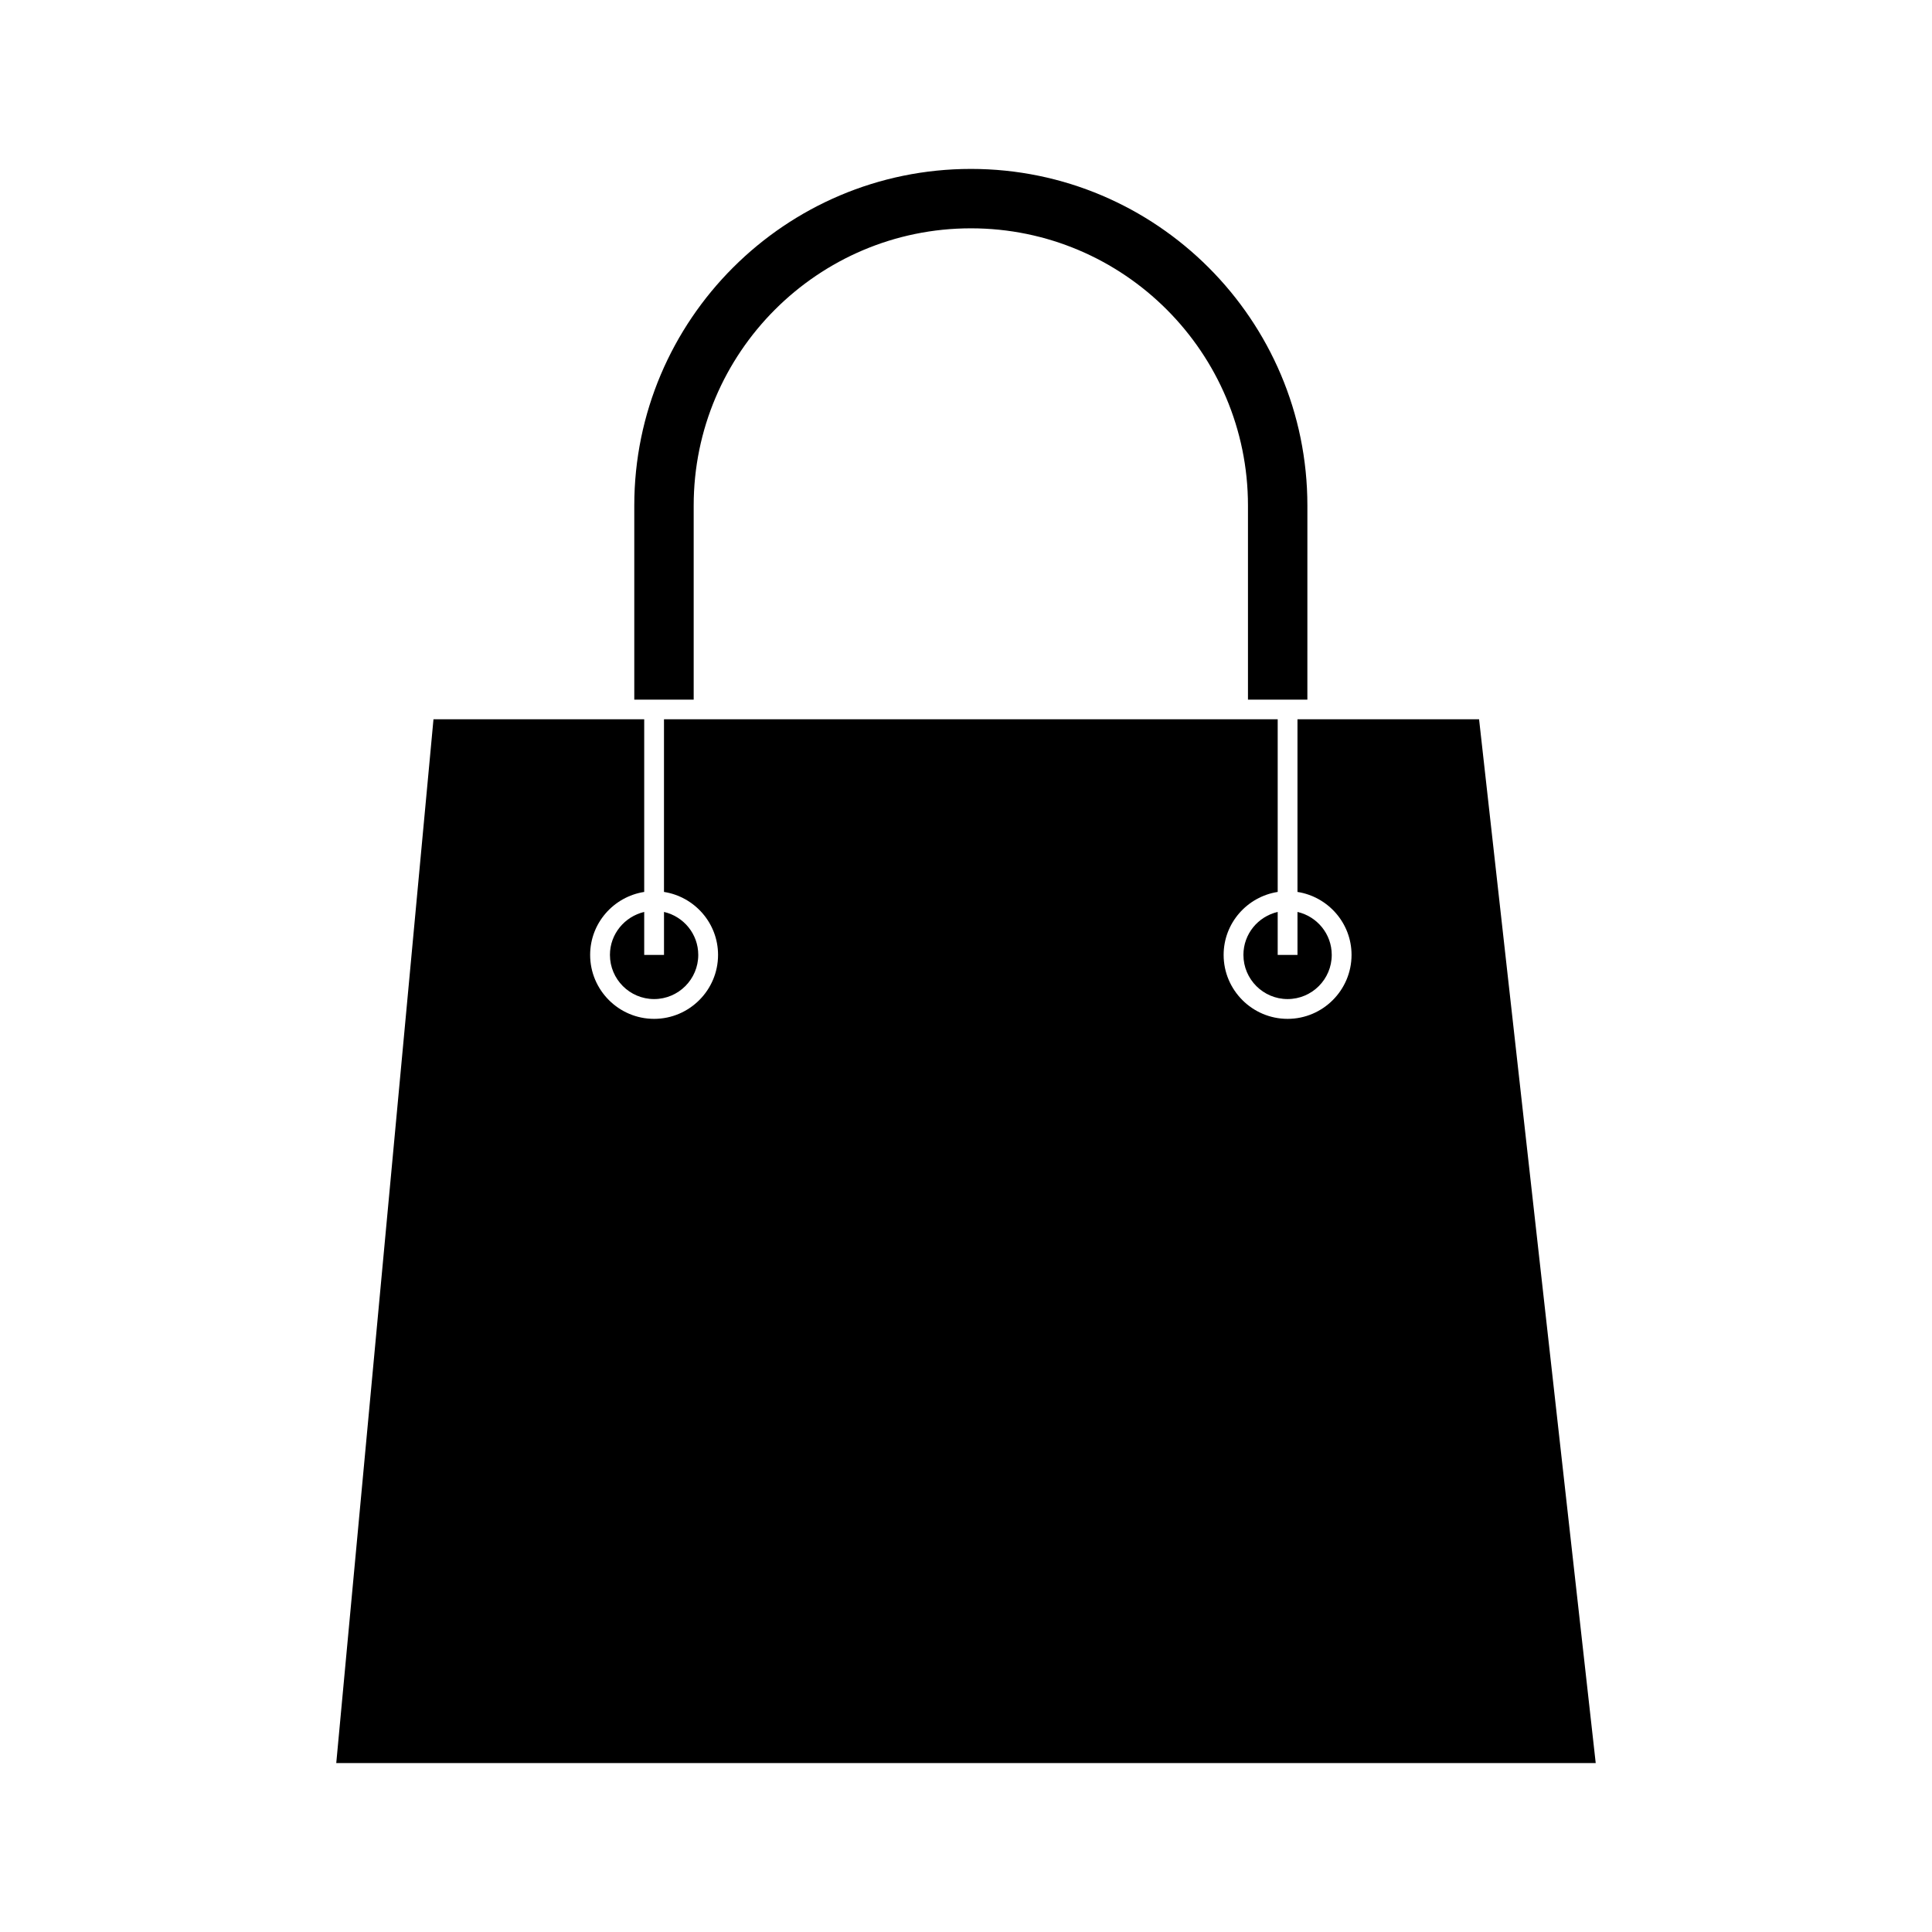
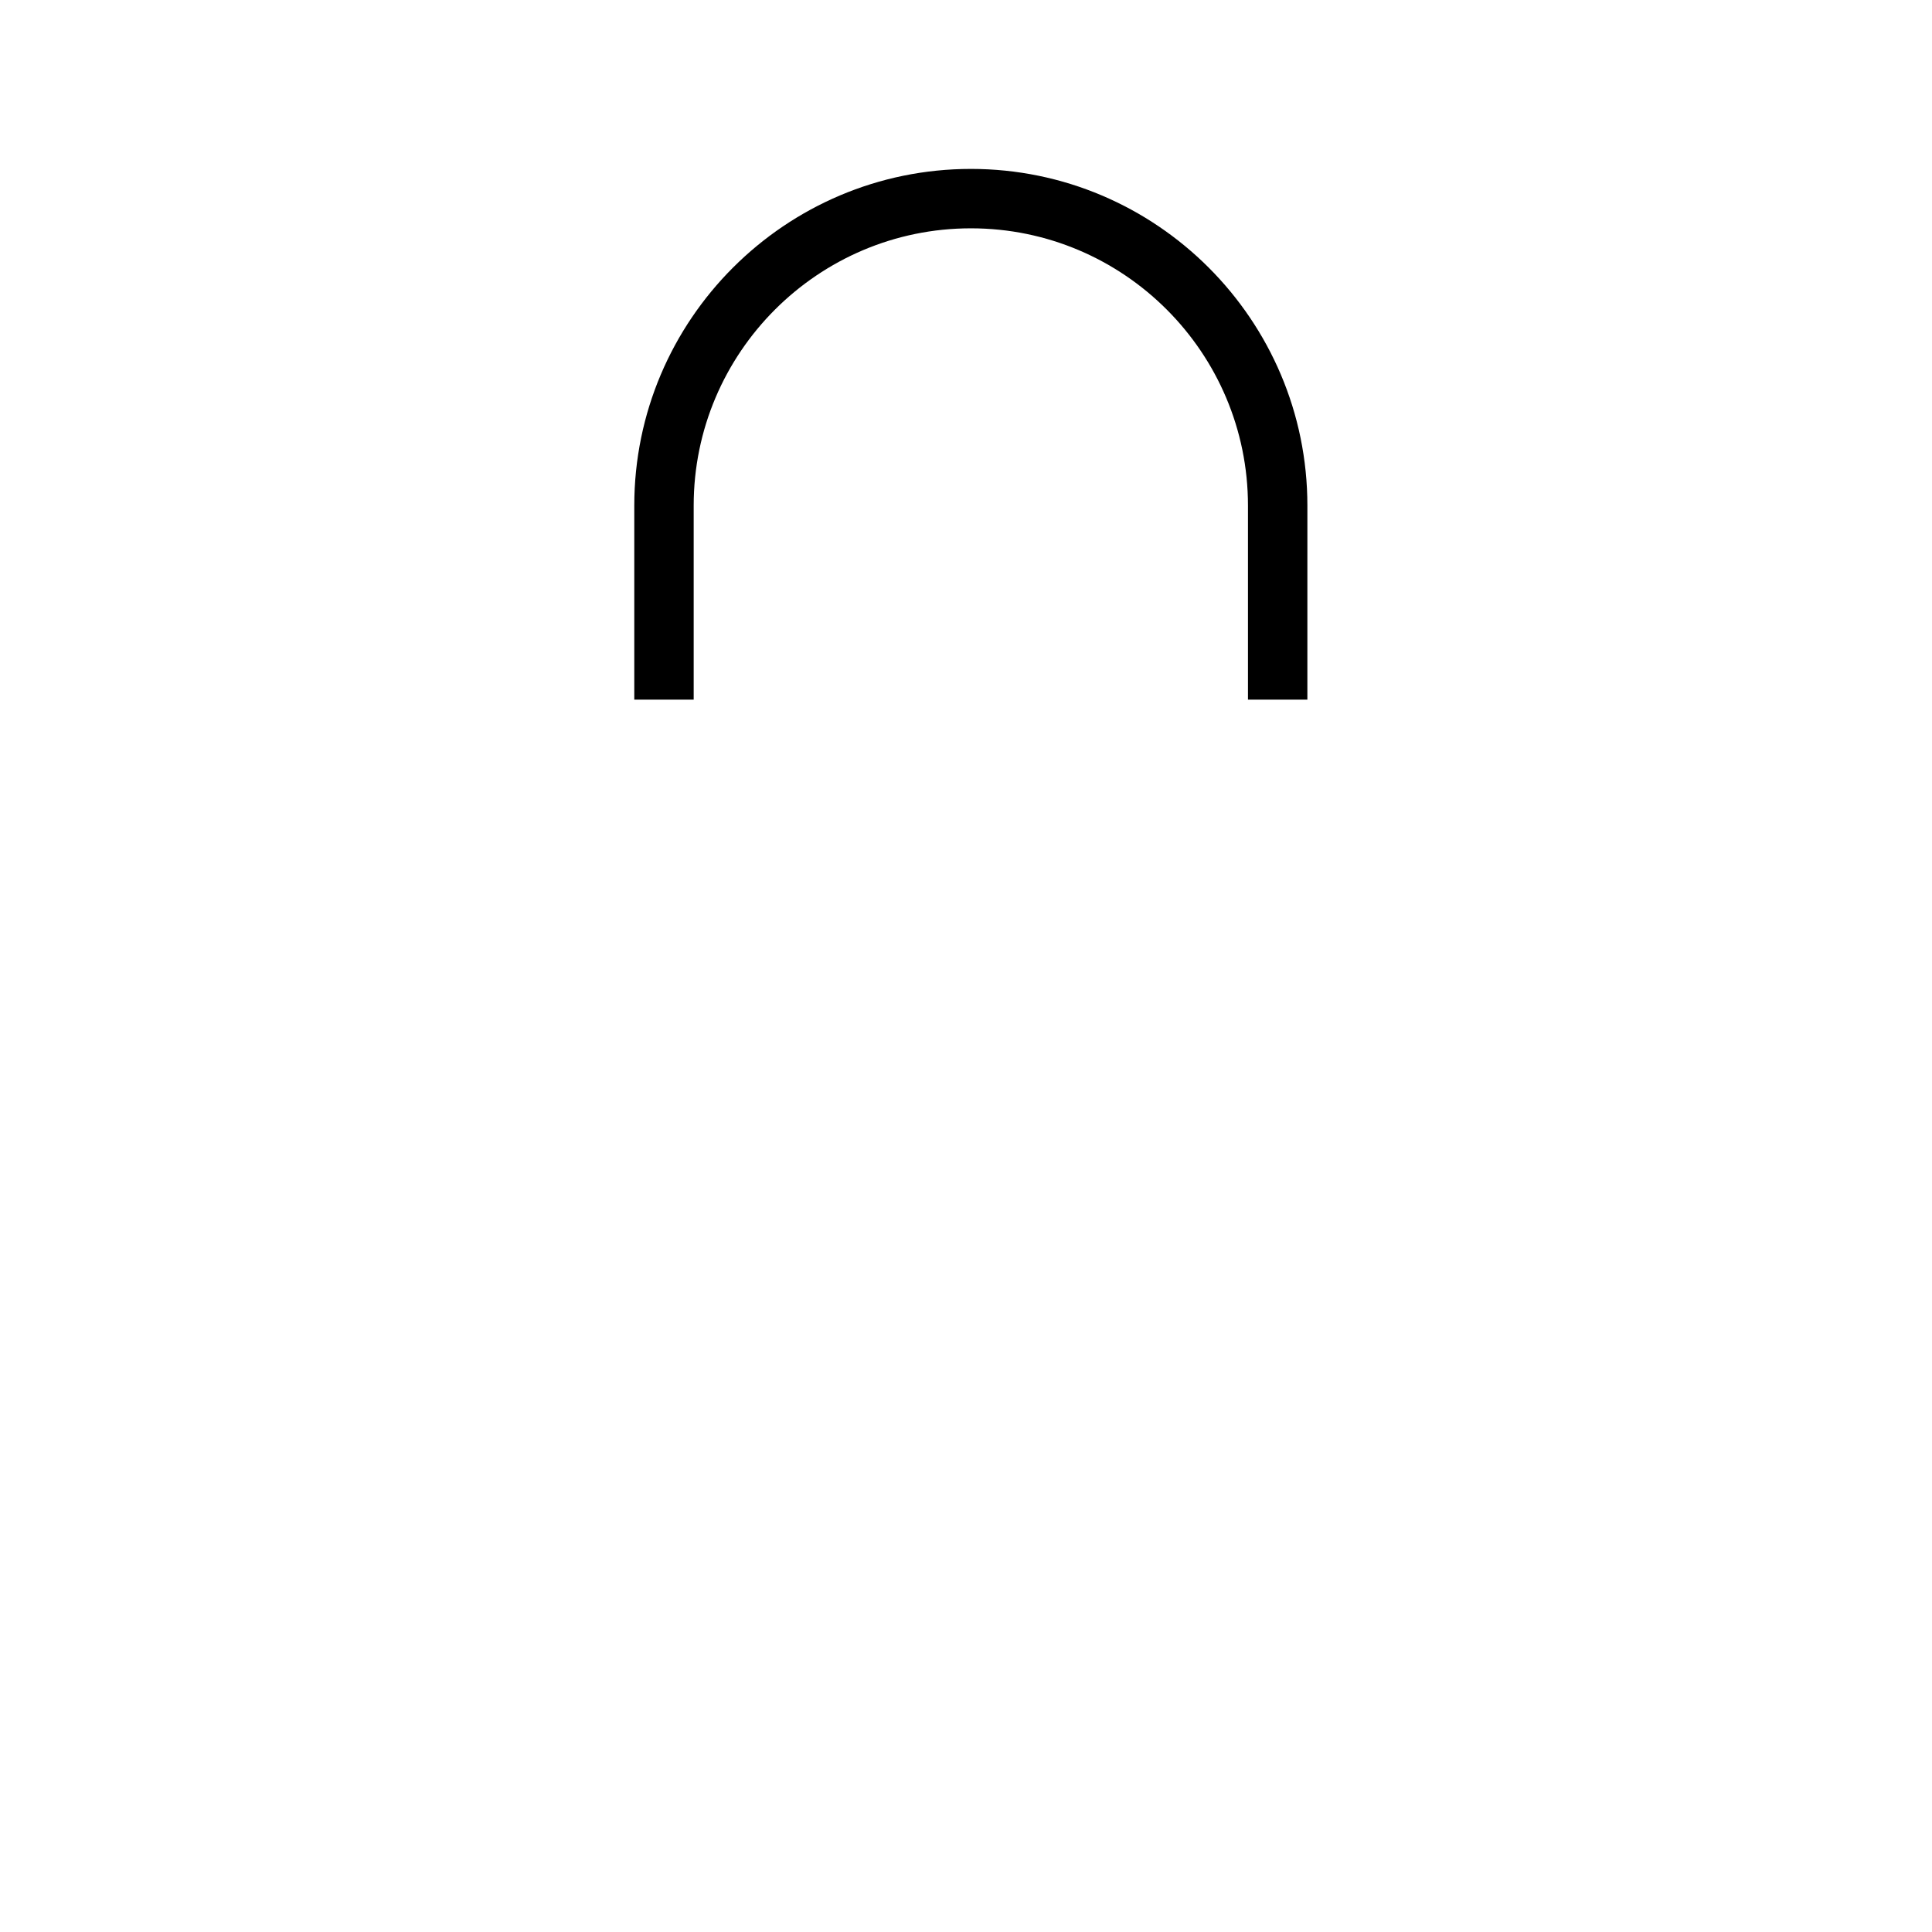
<svg xmlns="http://www.w3.org/2000/svg" fill="#000000" width="800px" height="800px" version="1.1" viewBox="144 144 512 512">
  <g>
-     <path d="m305.64 397.06c0 6.453 5.246 11.703 11.703 11.703 6.453 0 11.703-5.246 11.703-11.703 0-5.562-3.883-10.18-9.078-11.387v11.387h-5.246v-11.387c-5.148 1.207-9.082 5.824-9.082 11.387z" />
    <path d="m490.47 277.98c0-49.176-39.988-89.215-89.164-89.215-49.176 0-89.215 39.988-89.215 89.215v51.43h15.742v-51.43c0-40.516 32.957-73.473 73.473-73.473s73.418 32.957 73.418 73.473v51.43h15.742z" />
-     <path d="m473.52 397.06c0 6.453 5.246 11.703 11.703 11.703 6.453 0 11.703-5.246 11.703-11.703 0-5.562-3.883-10.18-9.078-11.387v11.387h-5.246v-11.387c-5.199 1.207-9.082 5.824-9.082 11.387z" />
-     <path d="m535.97 334.61h-48.125v45.762c8.082 1.258 14.328 8.238 14.328 16.688 0 9.34-7.609 16.949-16.949 16.949-9.34 0-16.949-7.609-16.949-16.949 0-8.449 6.246-15.43 14.328-16.688v-45.762h-162.64v45.762c8.082 1.258 14.328 8.238 14.328 16.688 0 9.34-7.609 16.949-16.949 16.949s-16.949-7.609-16.949-16.949c0-8.449 6.246-15.43 14.328-16.688v-45.762h-55.844l-25.766 276.62h333.77z" />
  </g>
</svg>